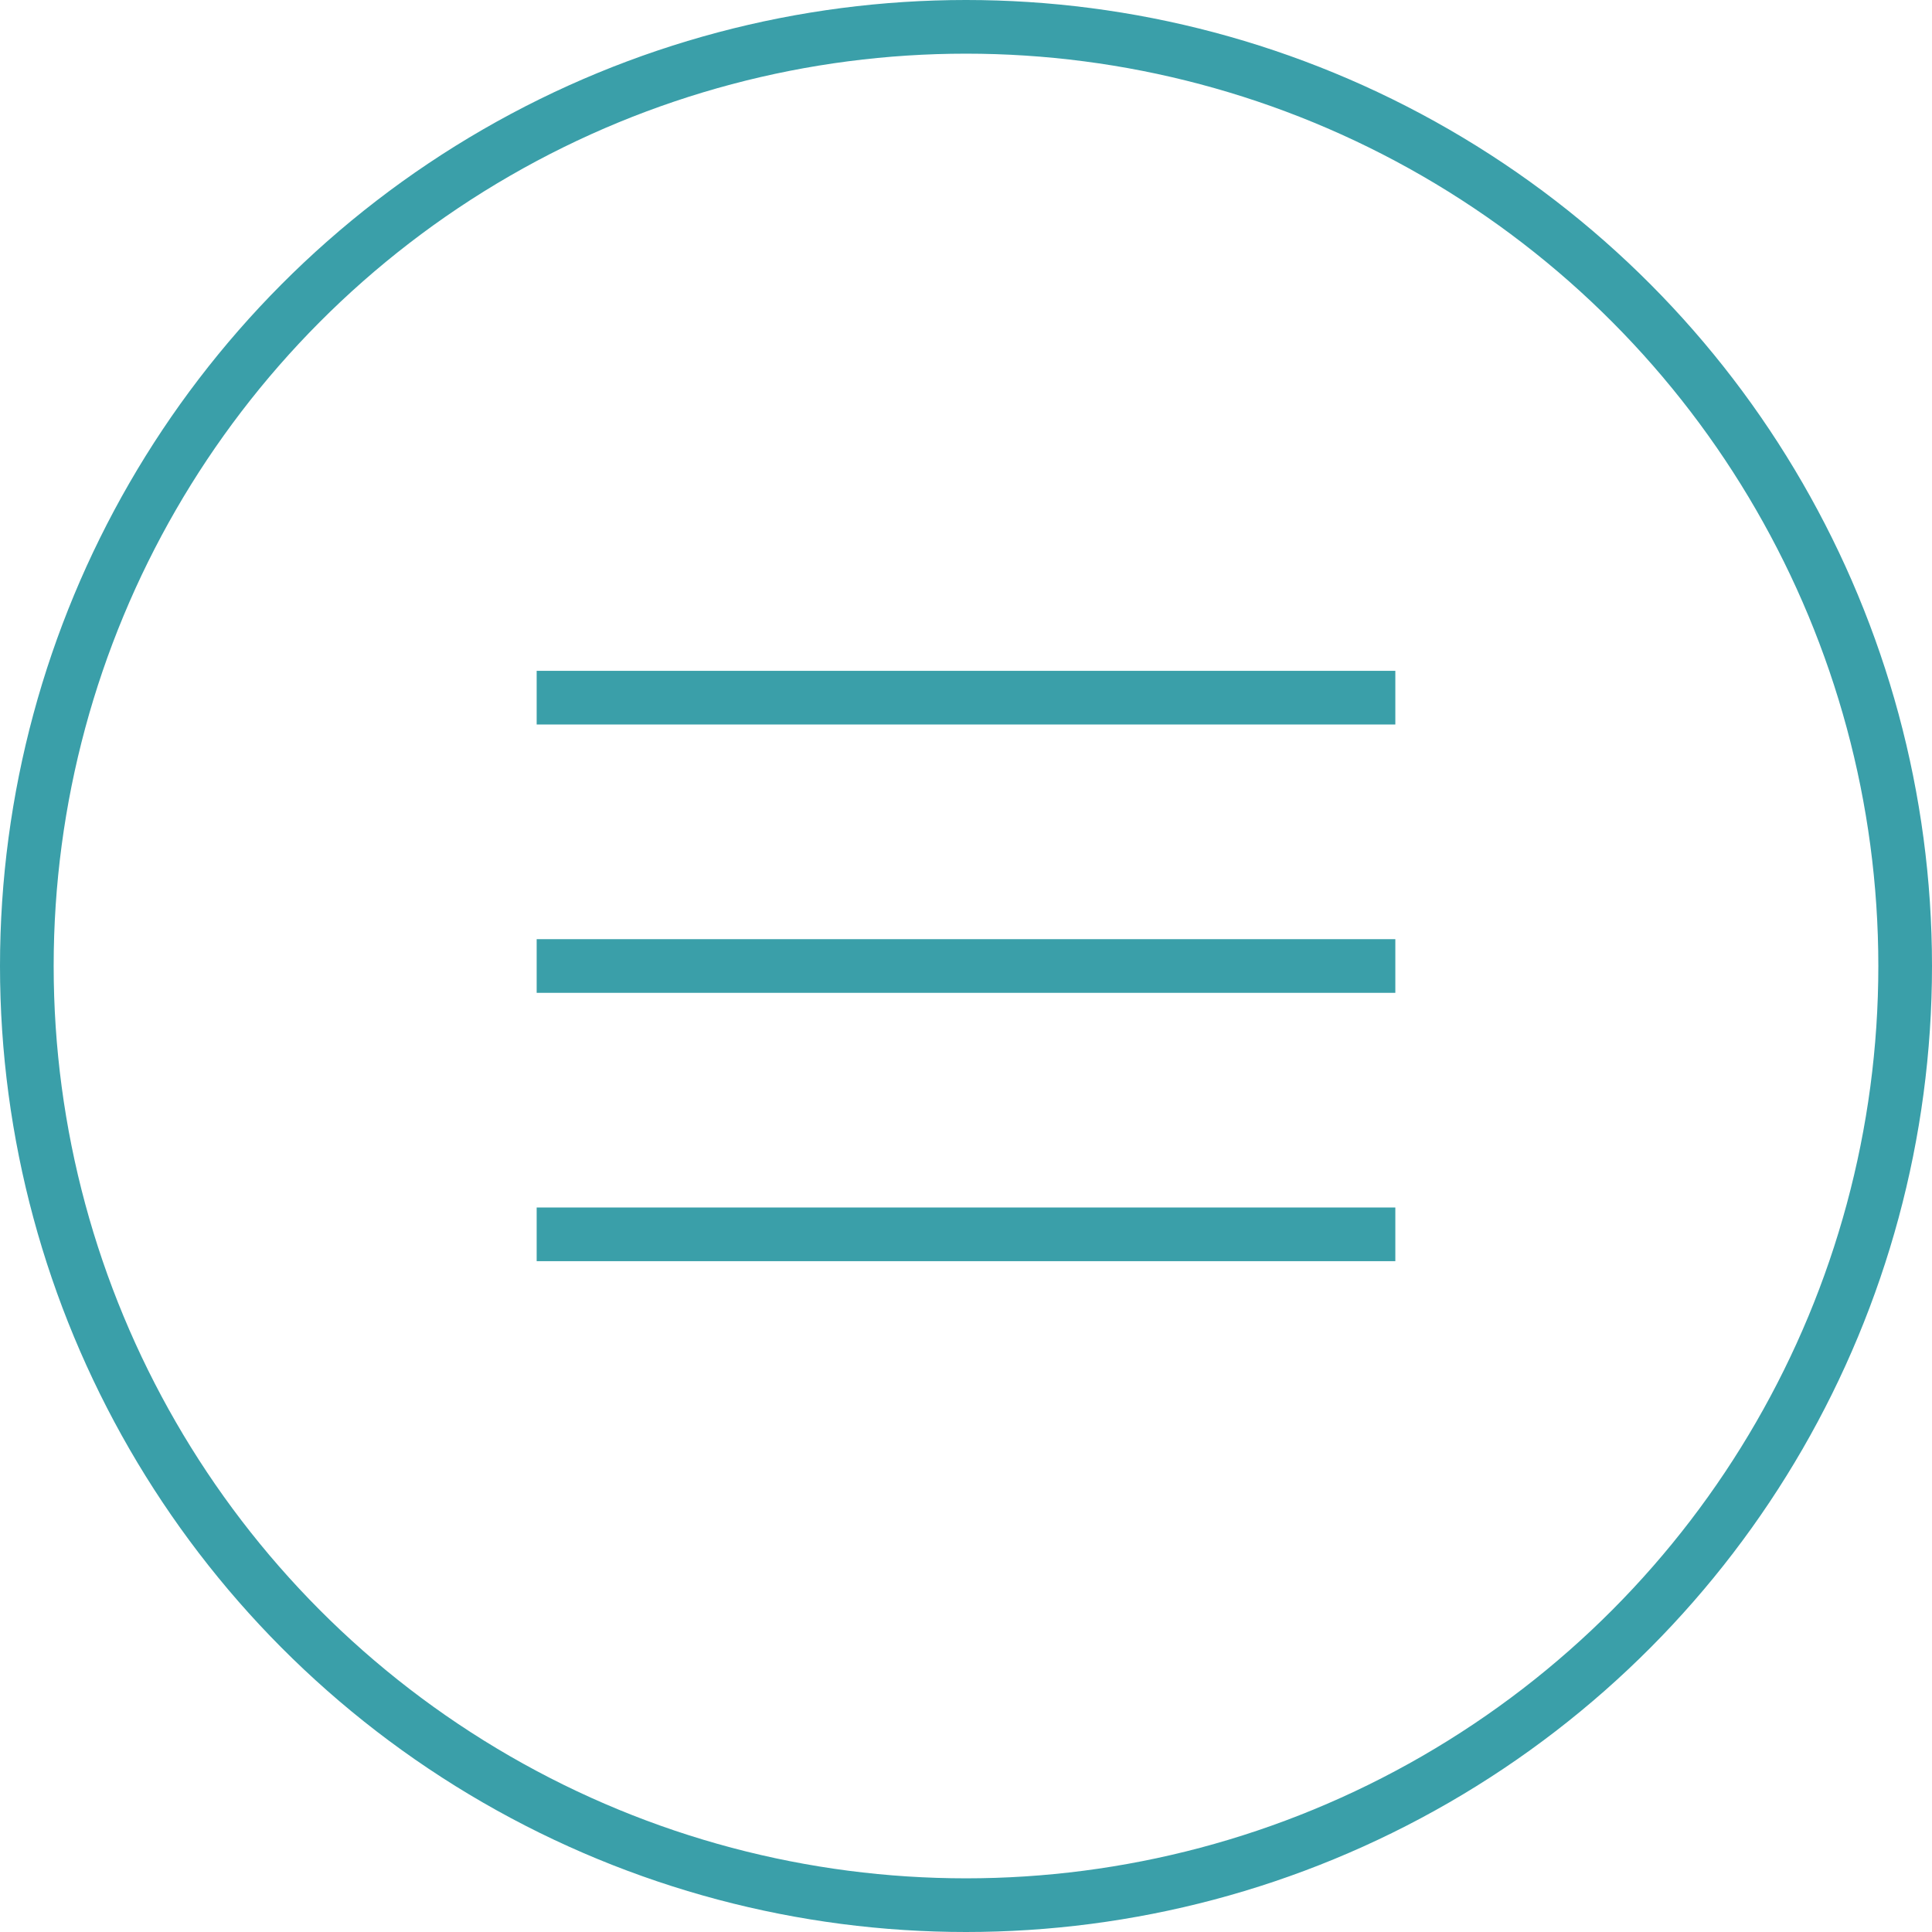
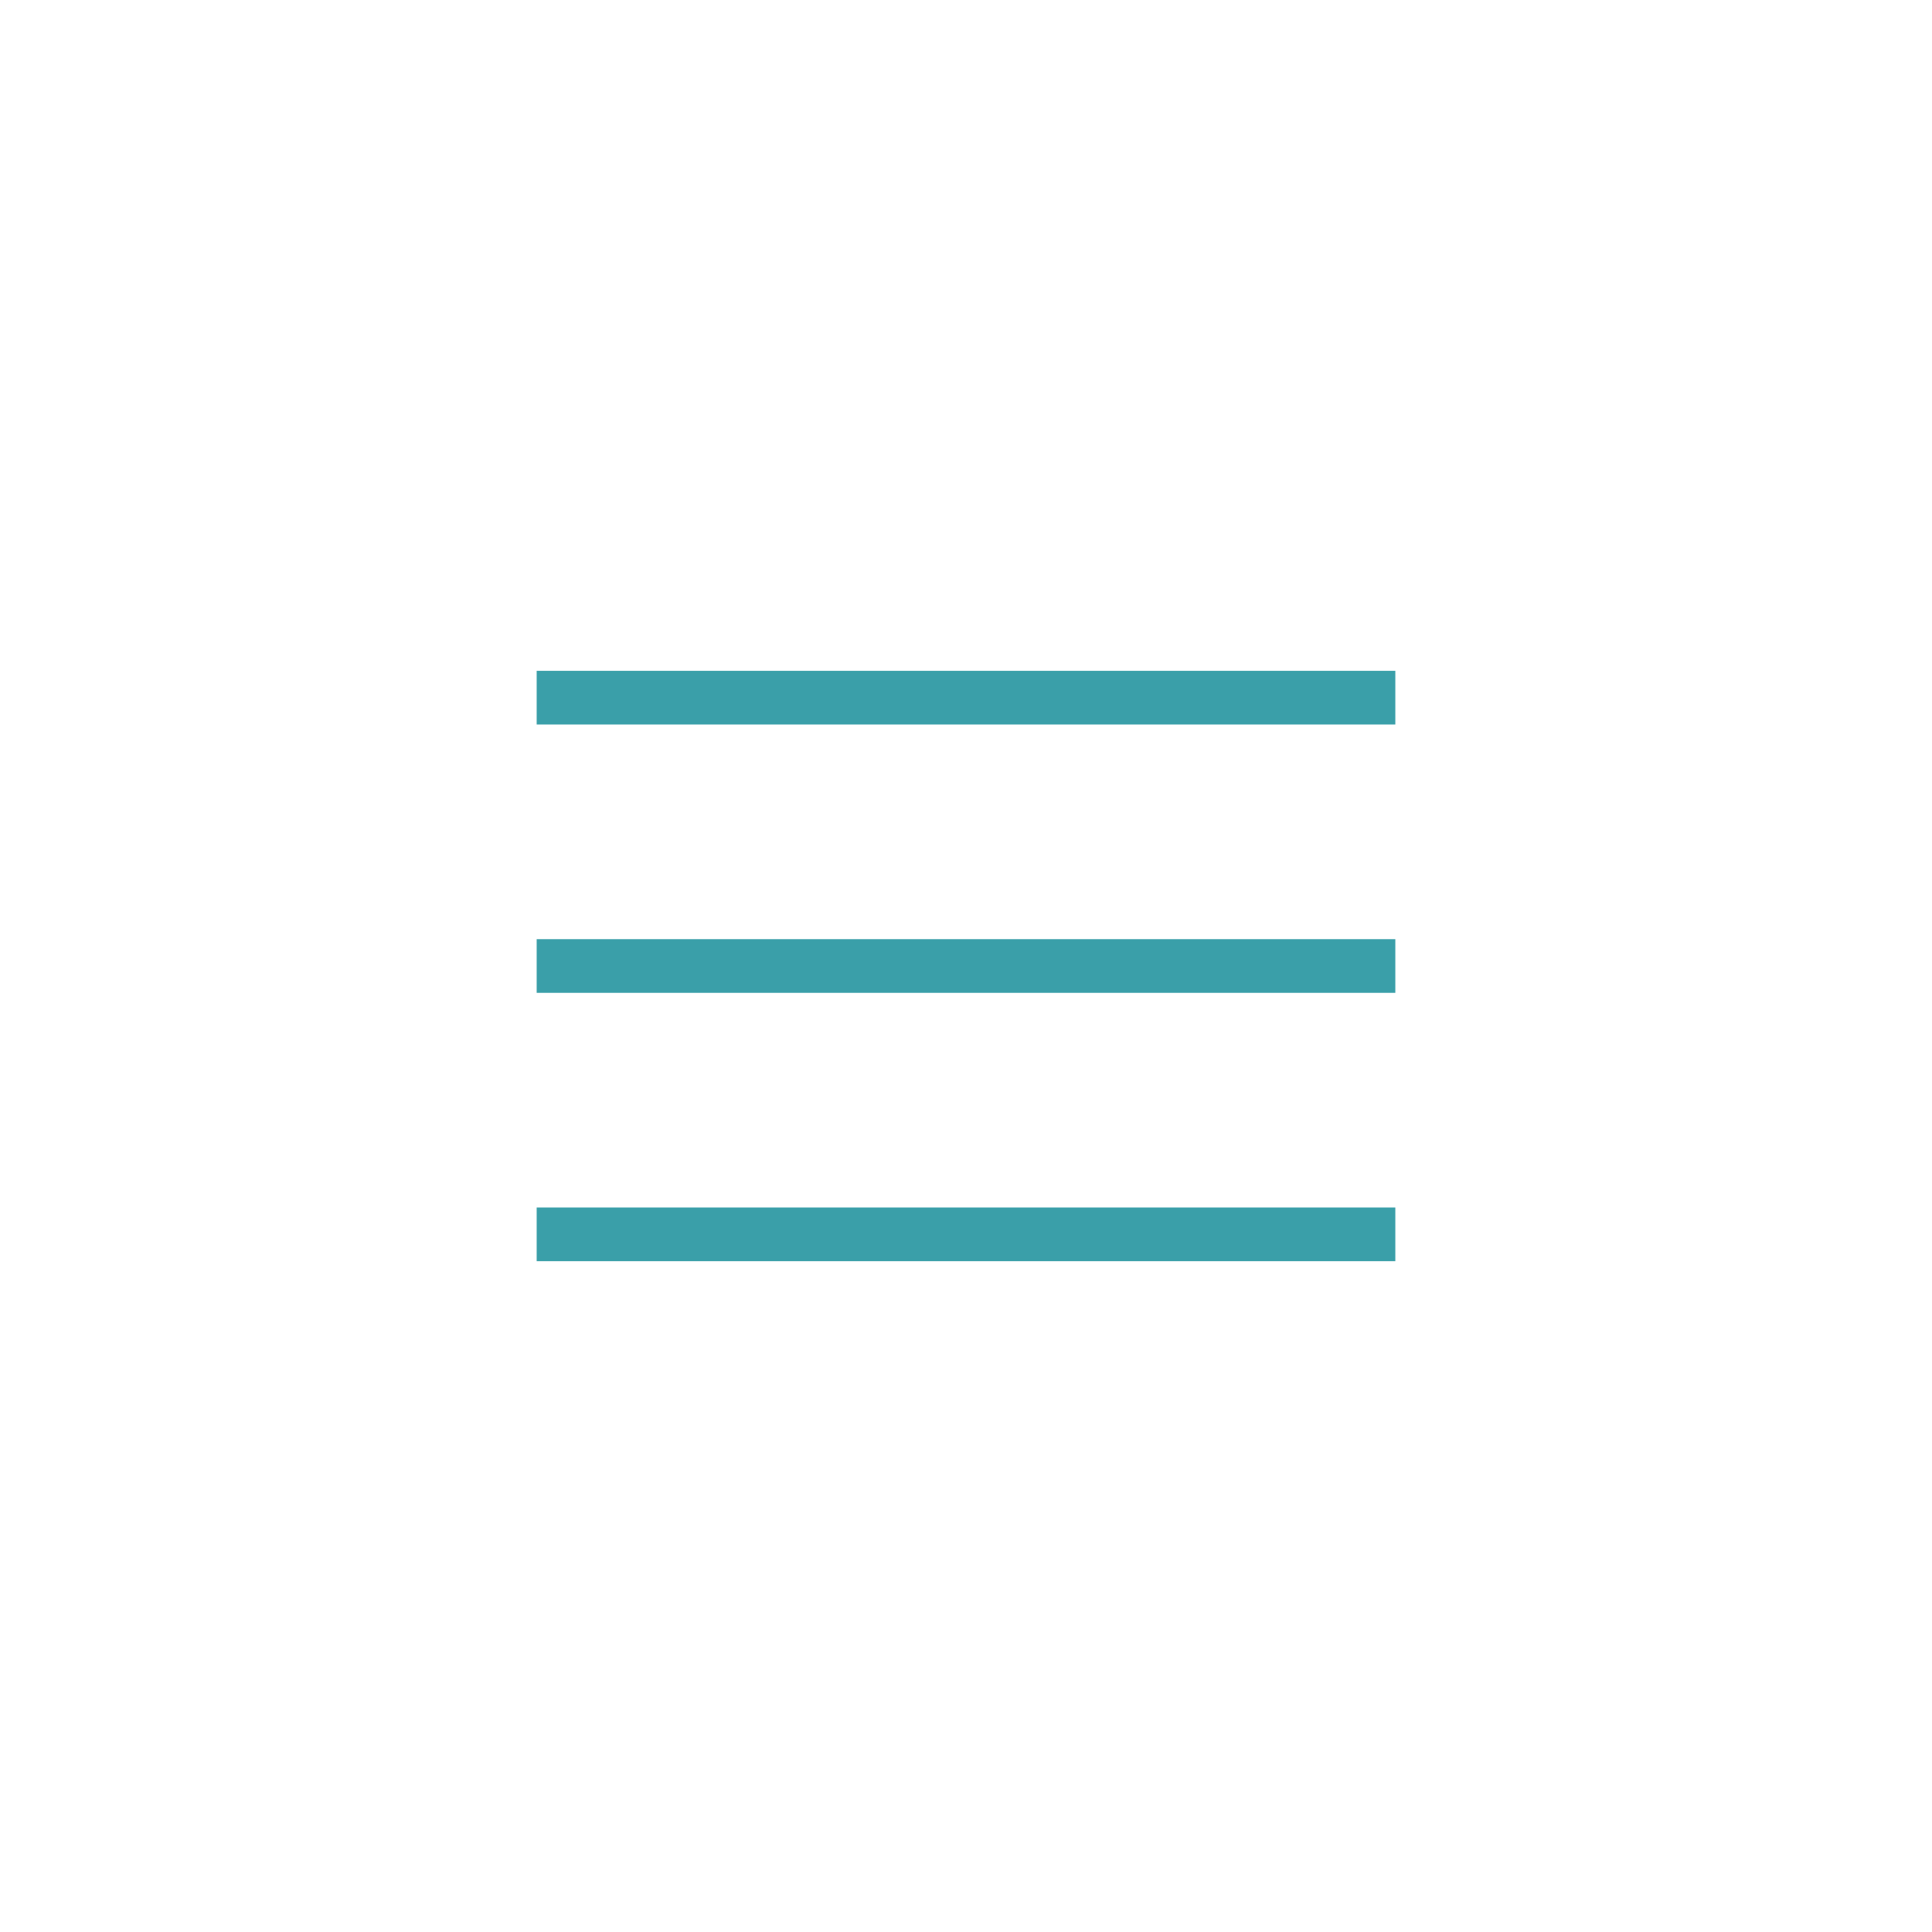
<svg xmlns="http://www.w3.org/2000/svg" width="36" height="36" viewBox="0 0 36 36" fill="none">
-   <circle cx="18" cy="18" r="17.5" stroke="#3A9FA9" />
  <path d="M10 13H26" stroke="#3A9FA9" />
  <path d="M10 18H26" stroke="#3A9FA9" />
  <path d="M10 23H26" stroke="#3A9FA9" />
</svg>